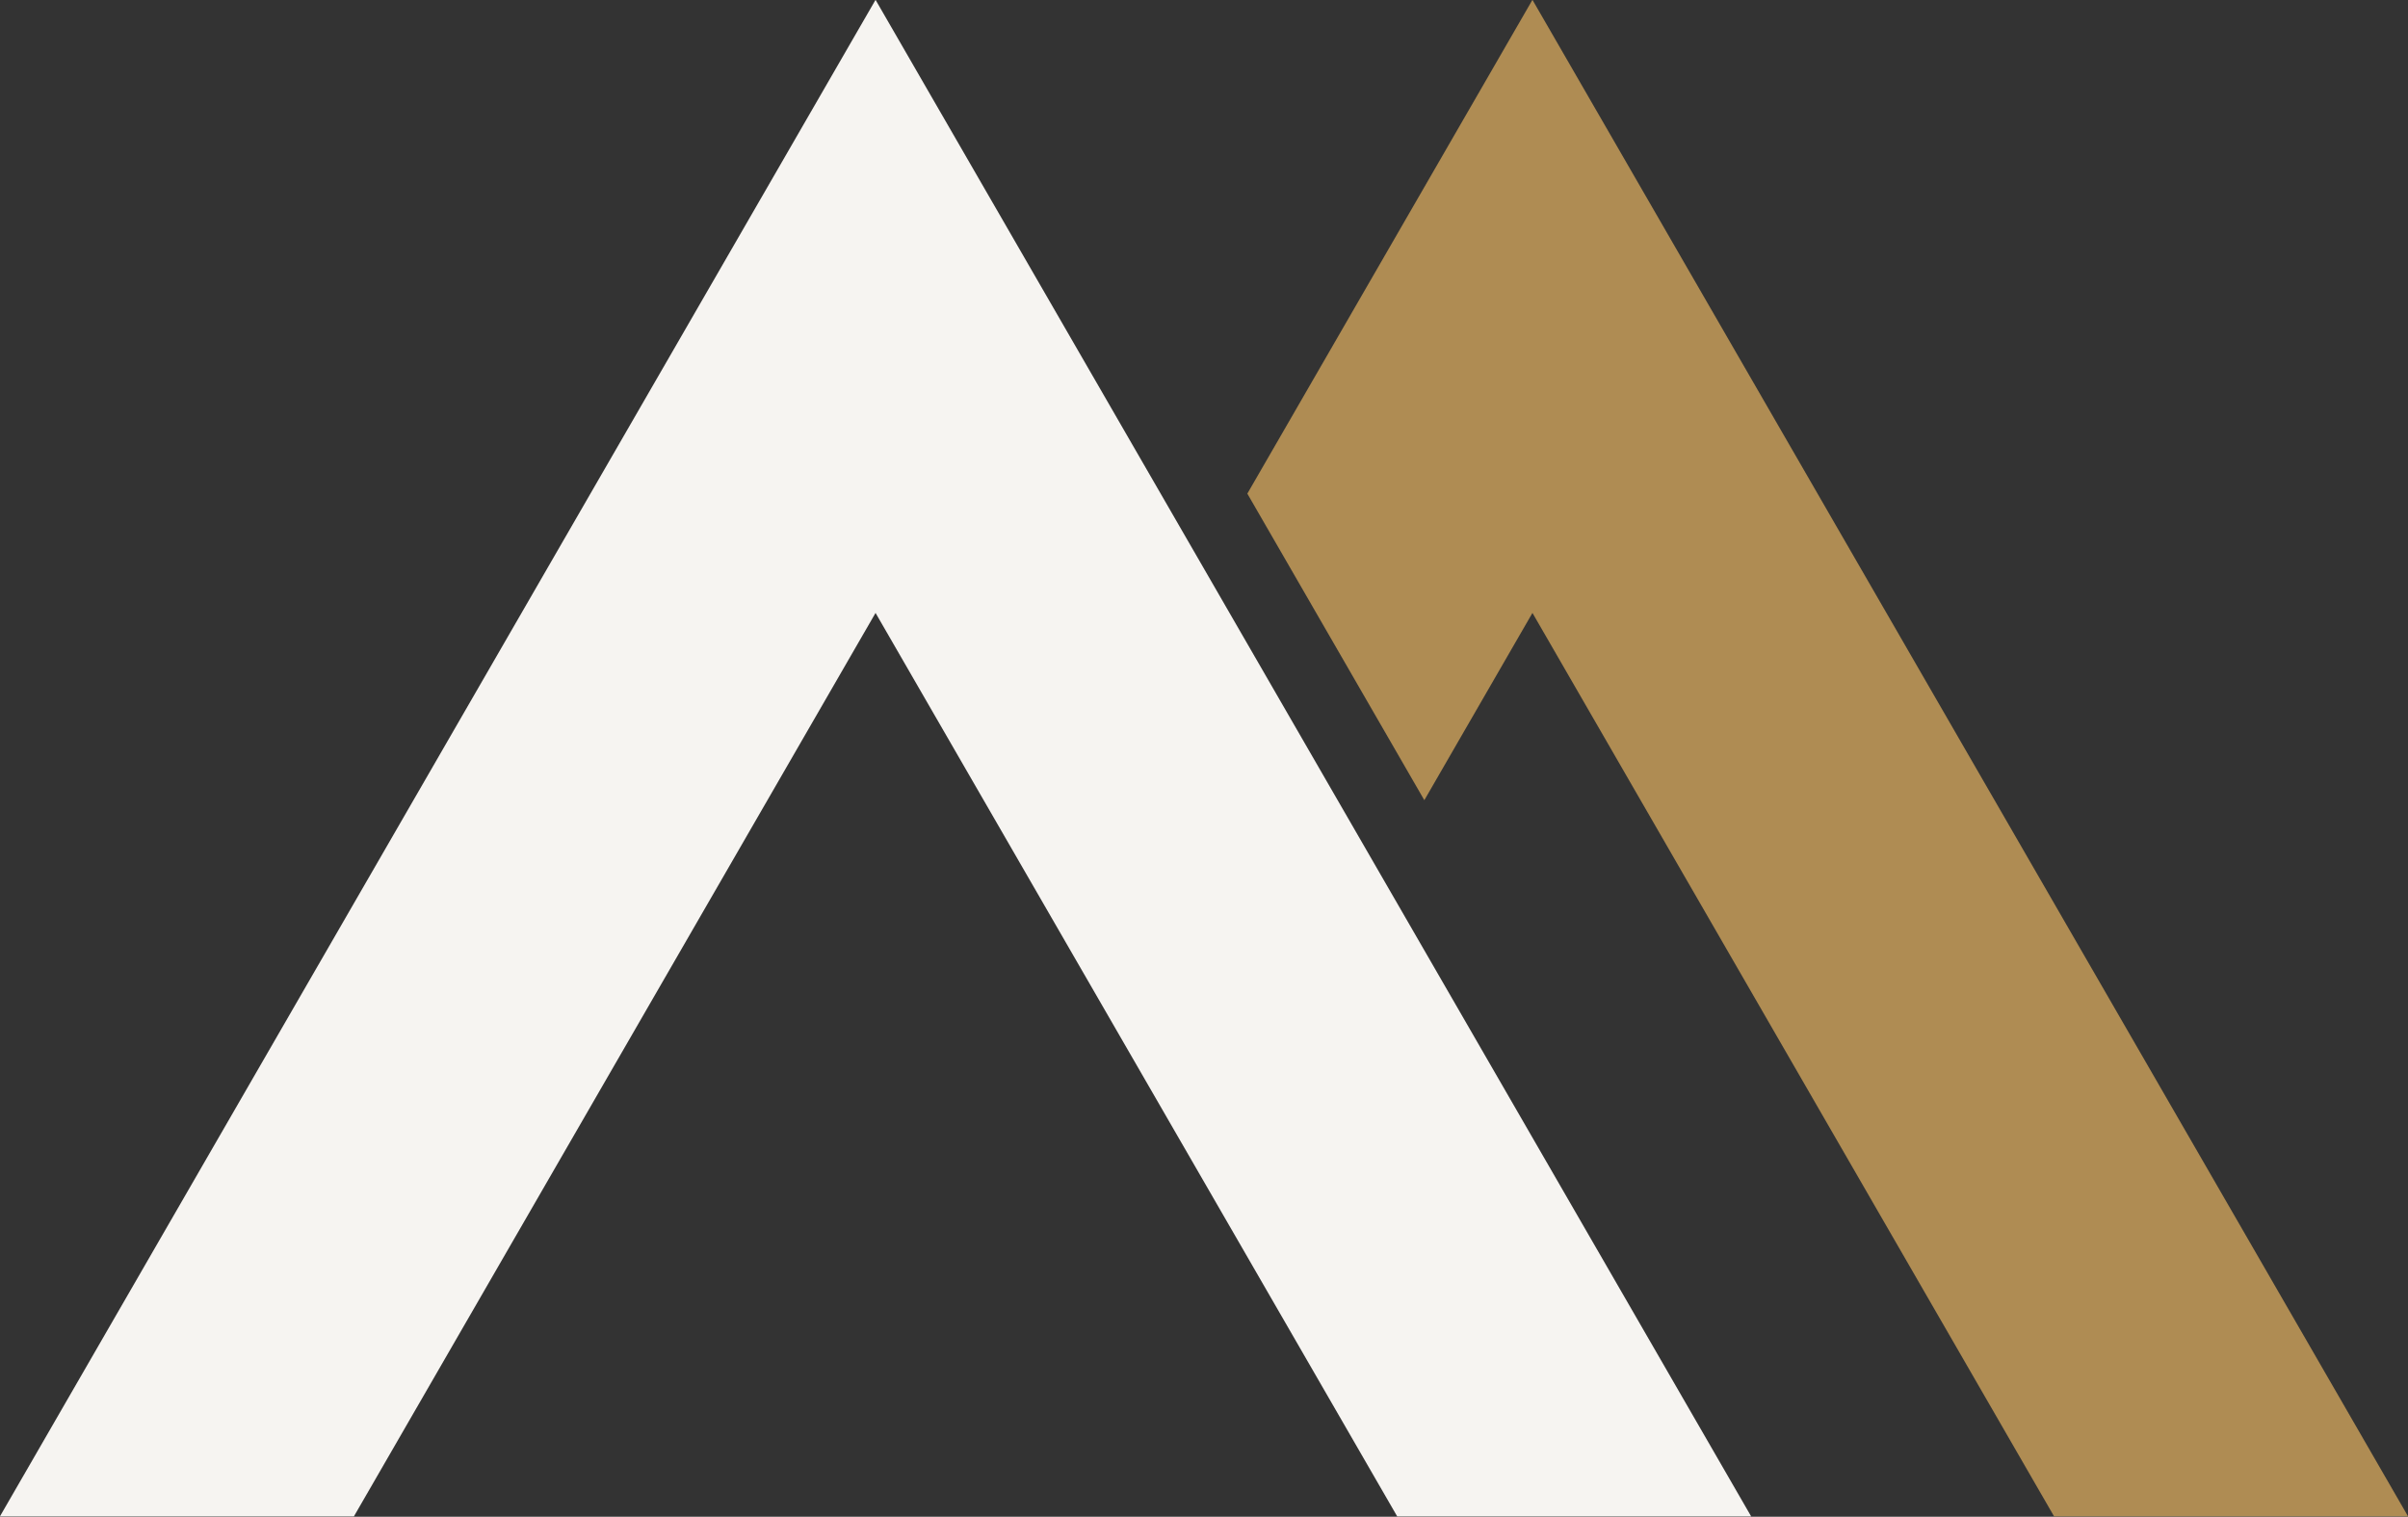
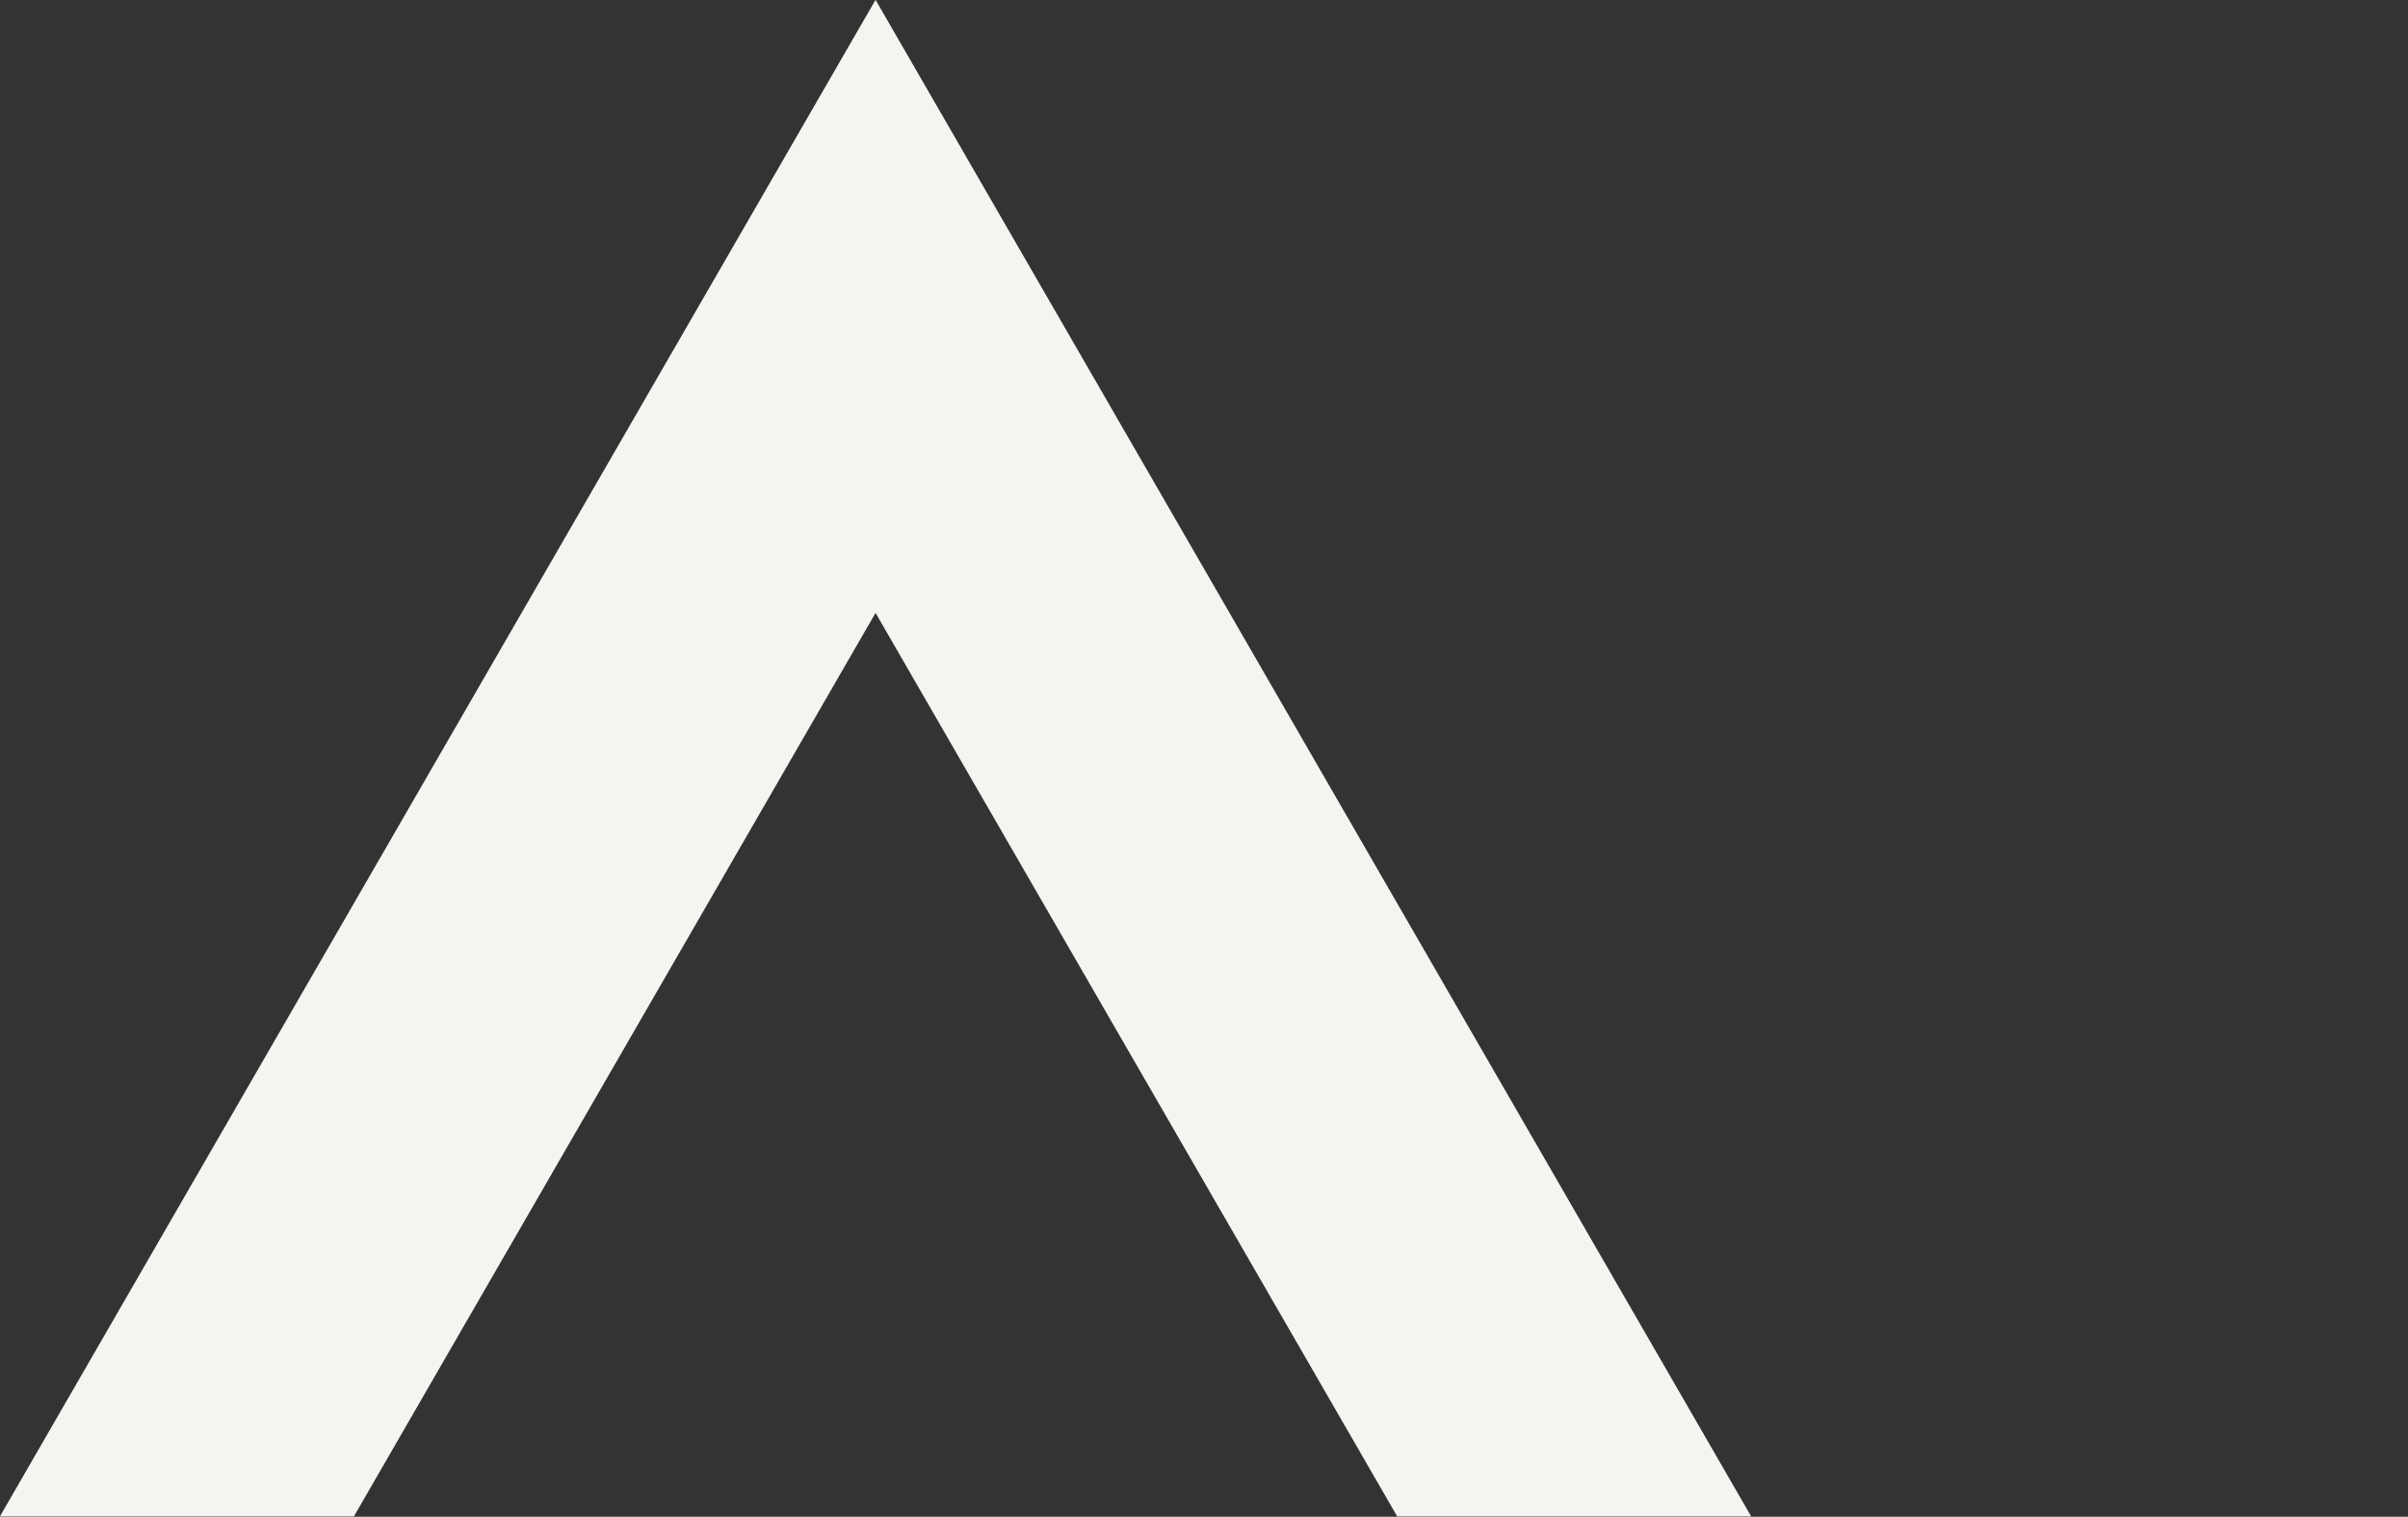
<svg xmlns="http://www.w3.org/2000/svg" fill="#000000" height="338.5" preserveAspectRatio="xMidYMid meet" version="1" viewBox="231.3 230.8 537.4 338.5" width="537.4" zoomAndPan="magnify">
  <rect x="231.3" y="230.8" width="537.4" height="338.5" fill="#333333" stroke="none" />
  <g>
    <g id="change1_1">
      <path d="M 426.699 367.59 L 543.121 569.238 L 622.117 569.238 L 426.699 230.762 L 231.277 569.238 L 310.277 569.238 L 426.699 367.59" fill="#f6f4f1" />
    </g>
    <g id="change2_1">
-       <path d="M 573.301 230.762 L 509.672 340.969 L 549.172 409.383 L 573.301 367.59 L 689.723 569.238 L 768.723 569.238 L 573.301 230.762" fill="#af8c53" />
-     </g>
+       </g>
  </g>
</svg>